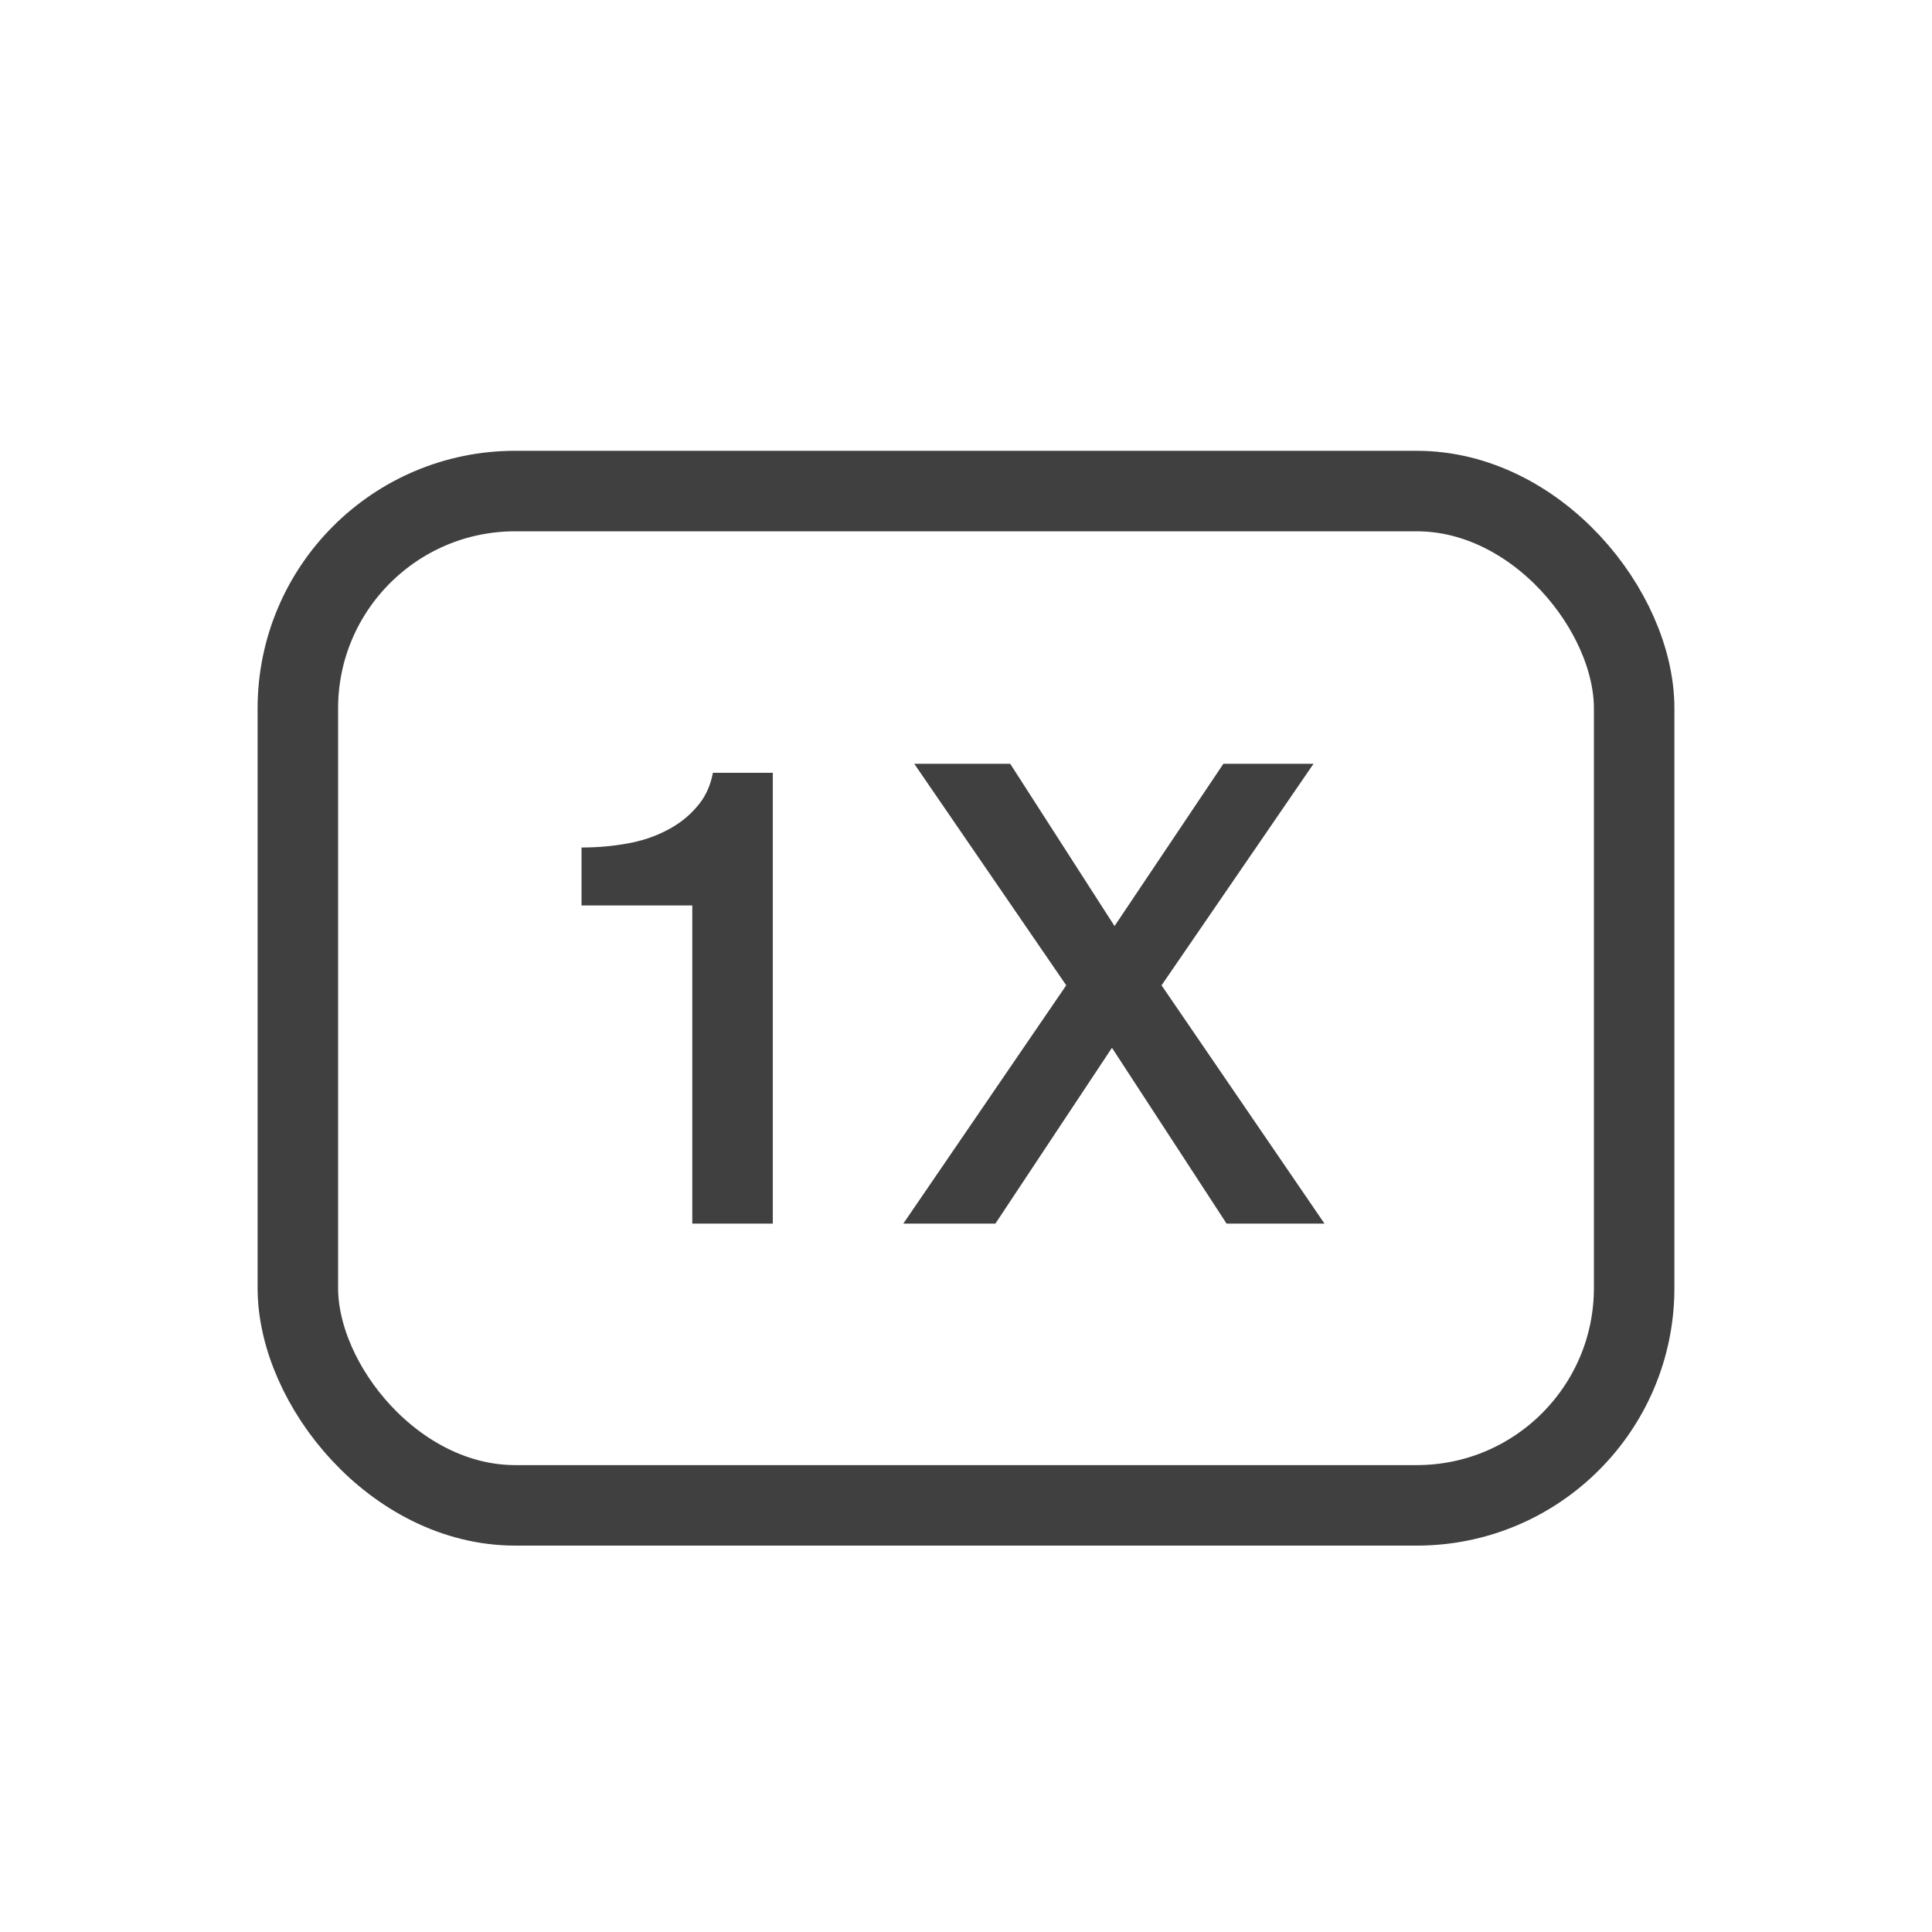
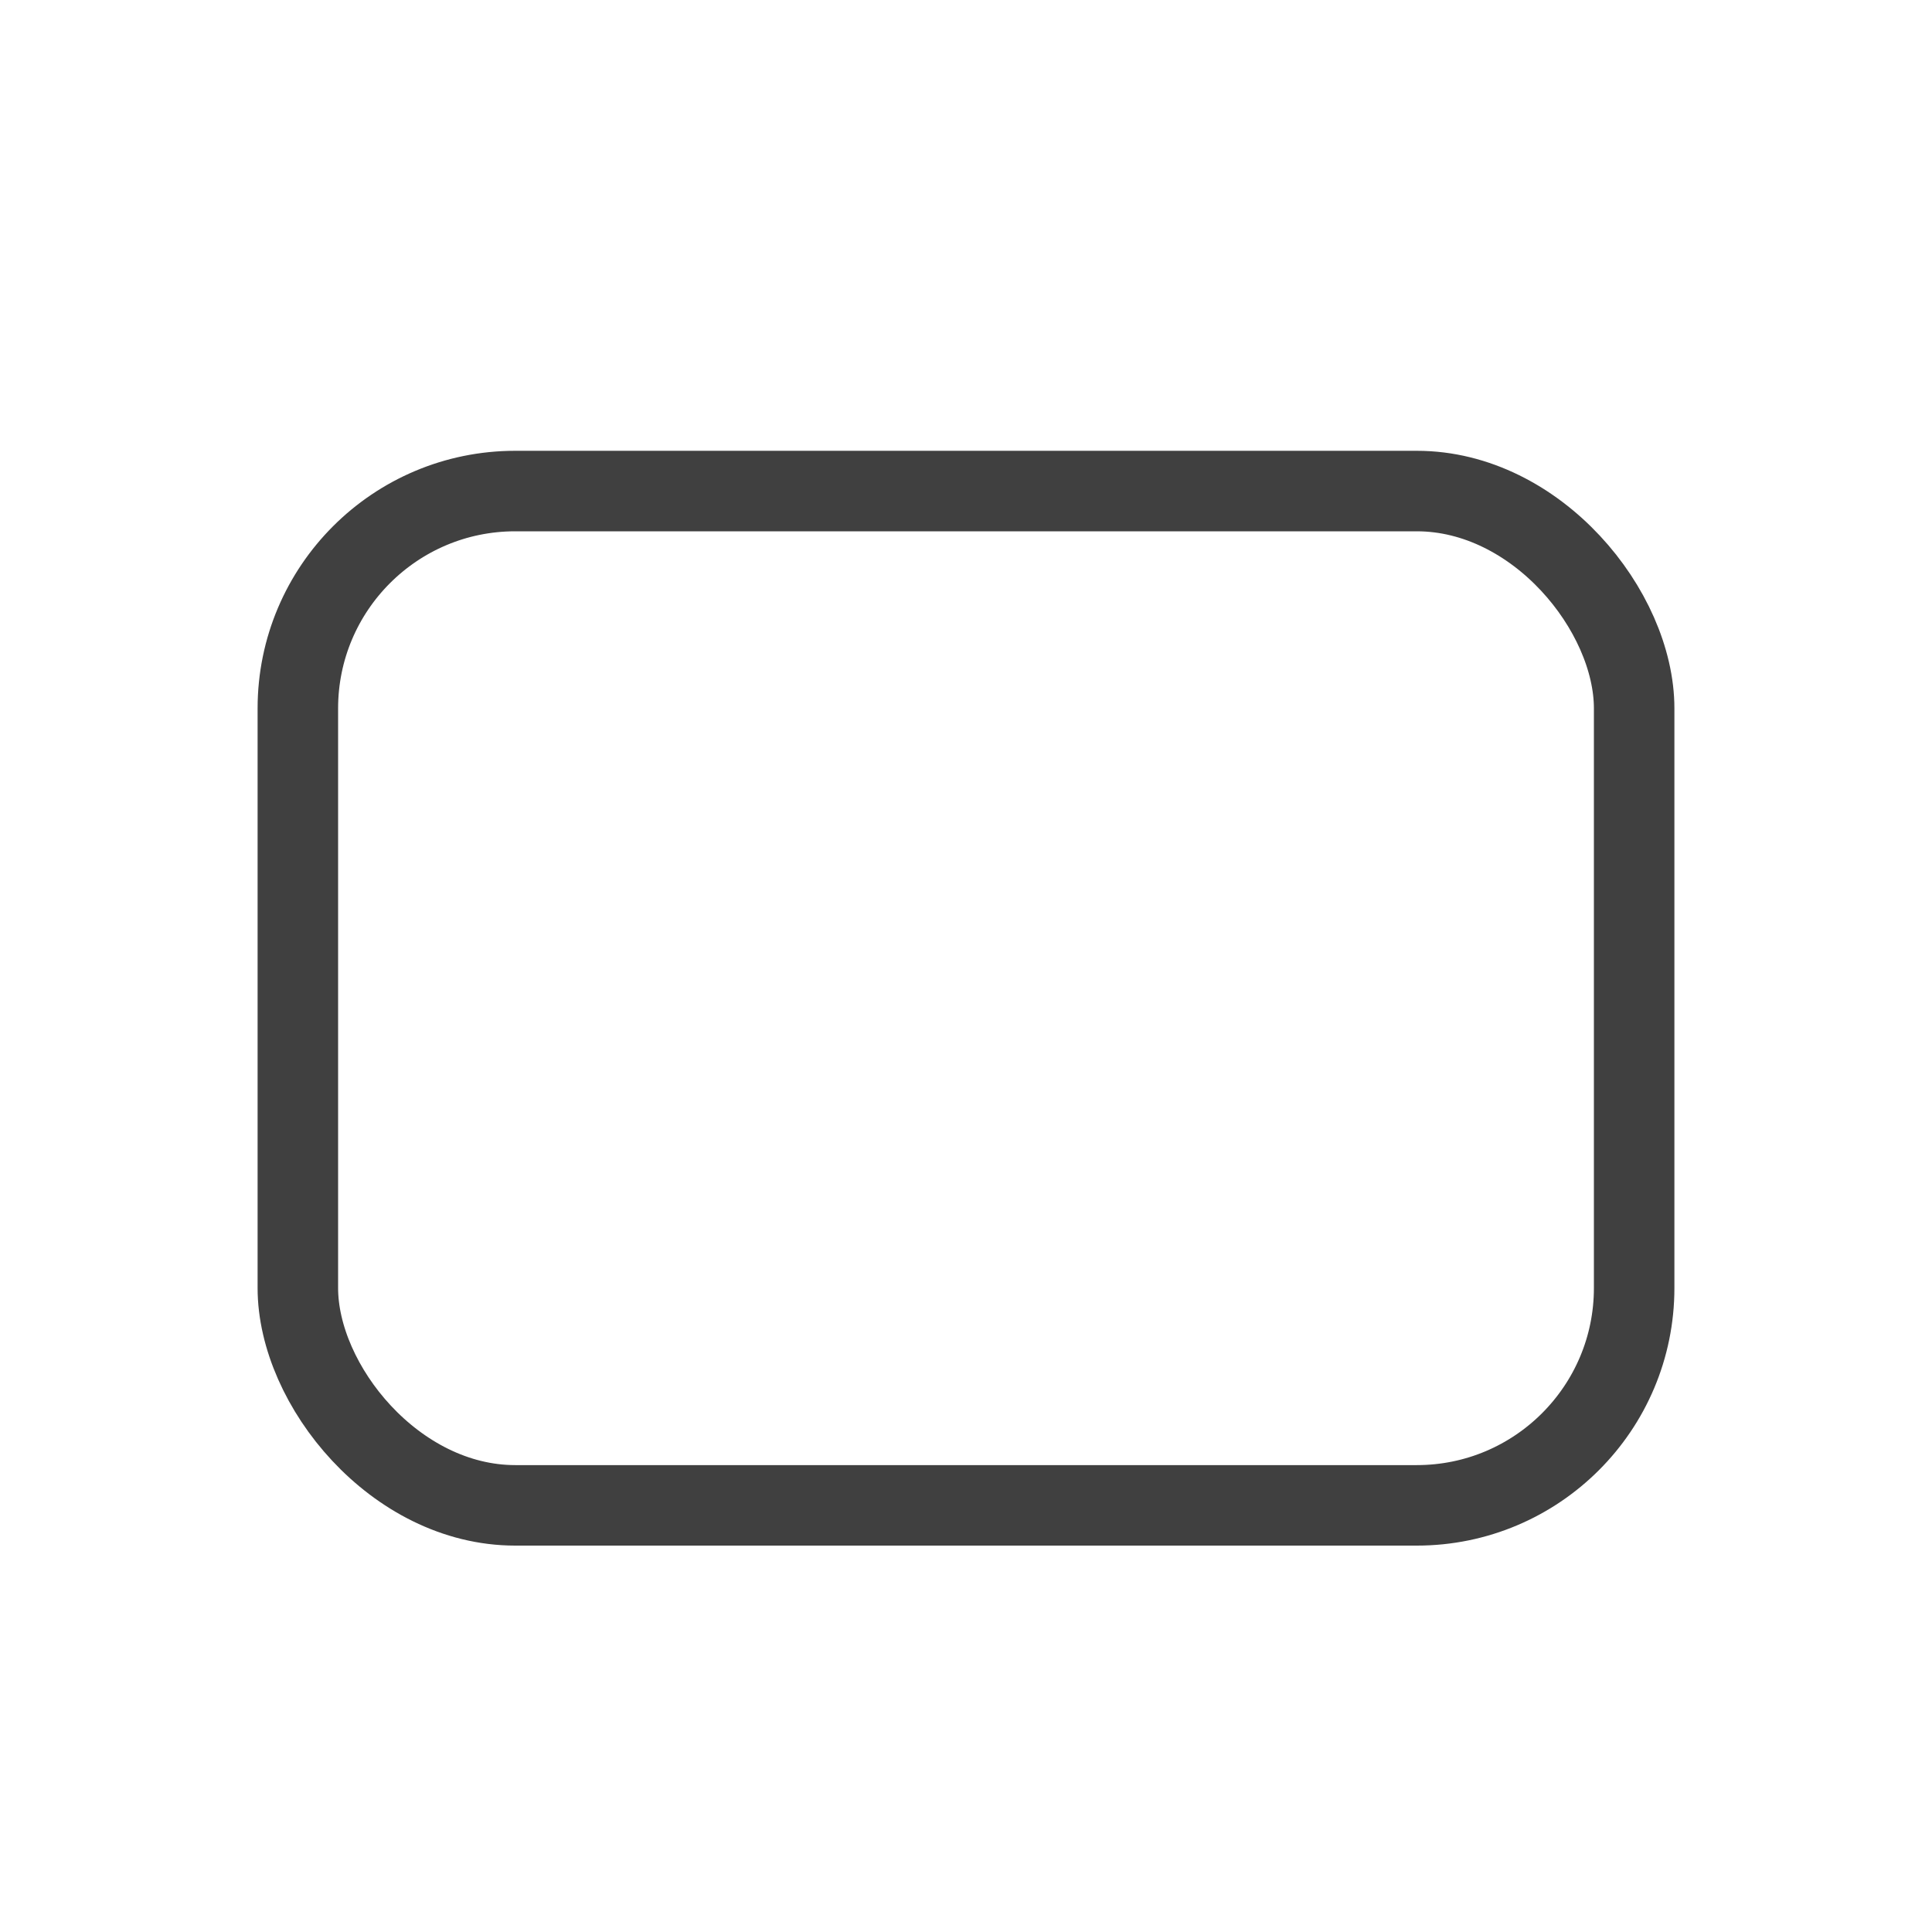
<svg xmlns="http://www.w3.org/2000/svg" width="60" height="60" viewBox="0 0 60 60" fill="none">
  <rect x="9.25" y="15.25" width="41.5" height="31.5" rx="6.75" stroke="#404040" stroke-width="2.5" />
-   <path d="M18.06 26.32C18.54 26.32 19.007 26.28 19.46 26.2C19.913 26.12 20.32 25.987 20.68 25.8C21.053 25.613 21.367 25.373 21.62 25.08C21.887 24.787 22.06 24.427 22.14 24H24V38H21.5V28.12H18.06V26.32ZM28.393 23.72H31.373L34.613 28.76L37.993 23.72H40.793L36.073 30.6L41.133 38H38.093L34.533 32.54L30.913 38H28.053L33.113 30.6L28.393 23.72Z" fill="#404040" />
</svg>